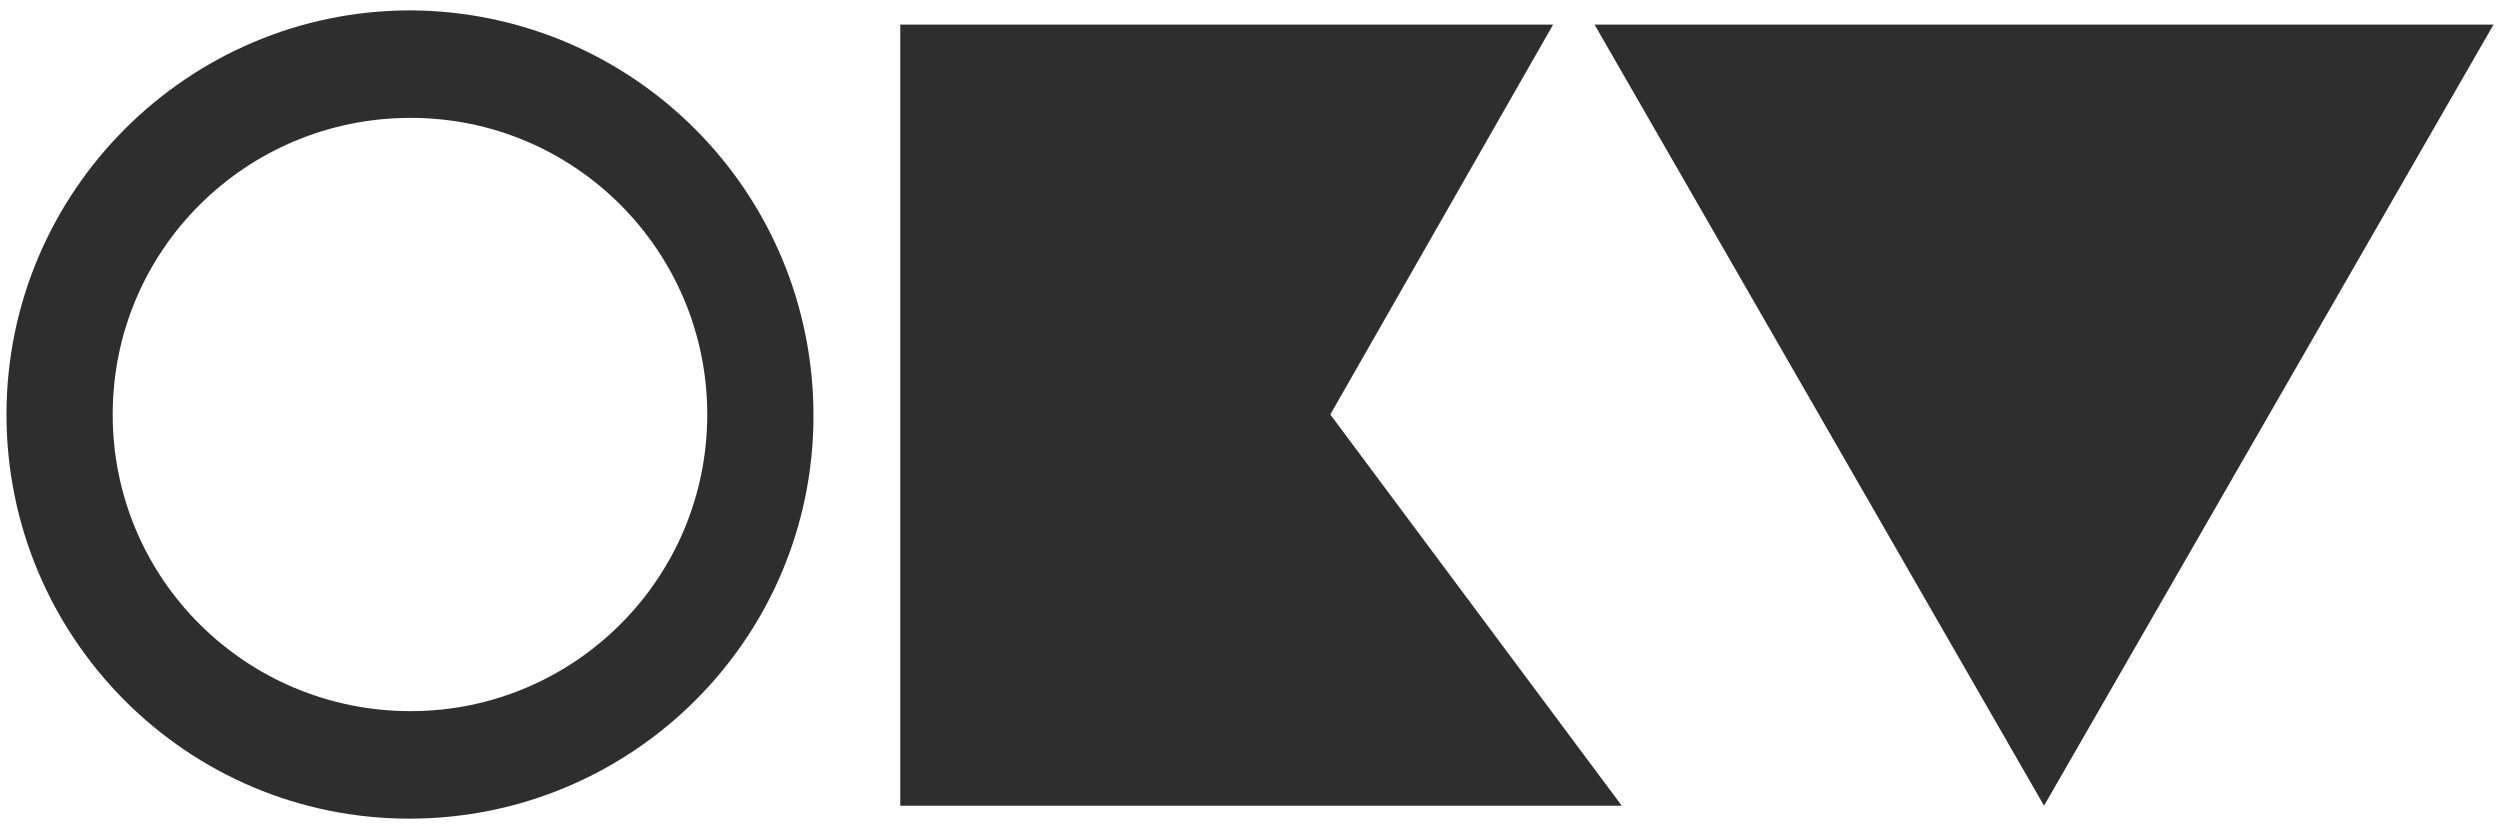
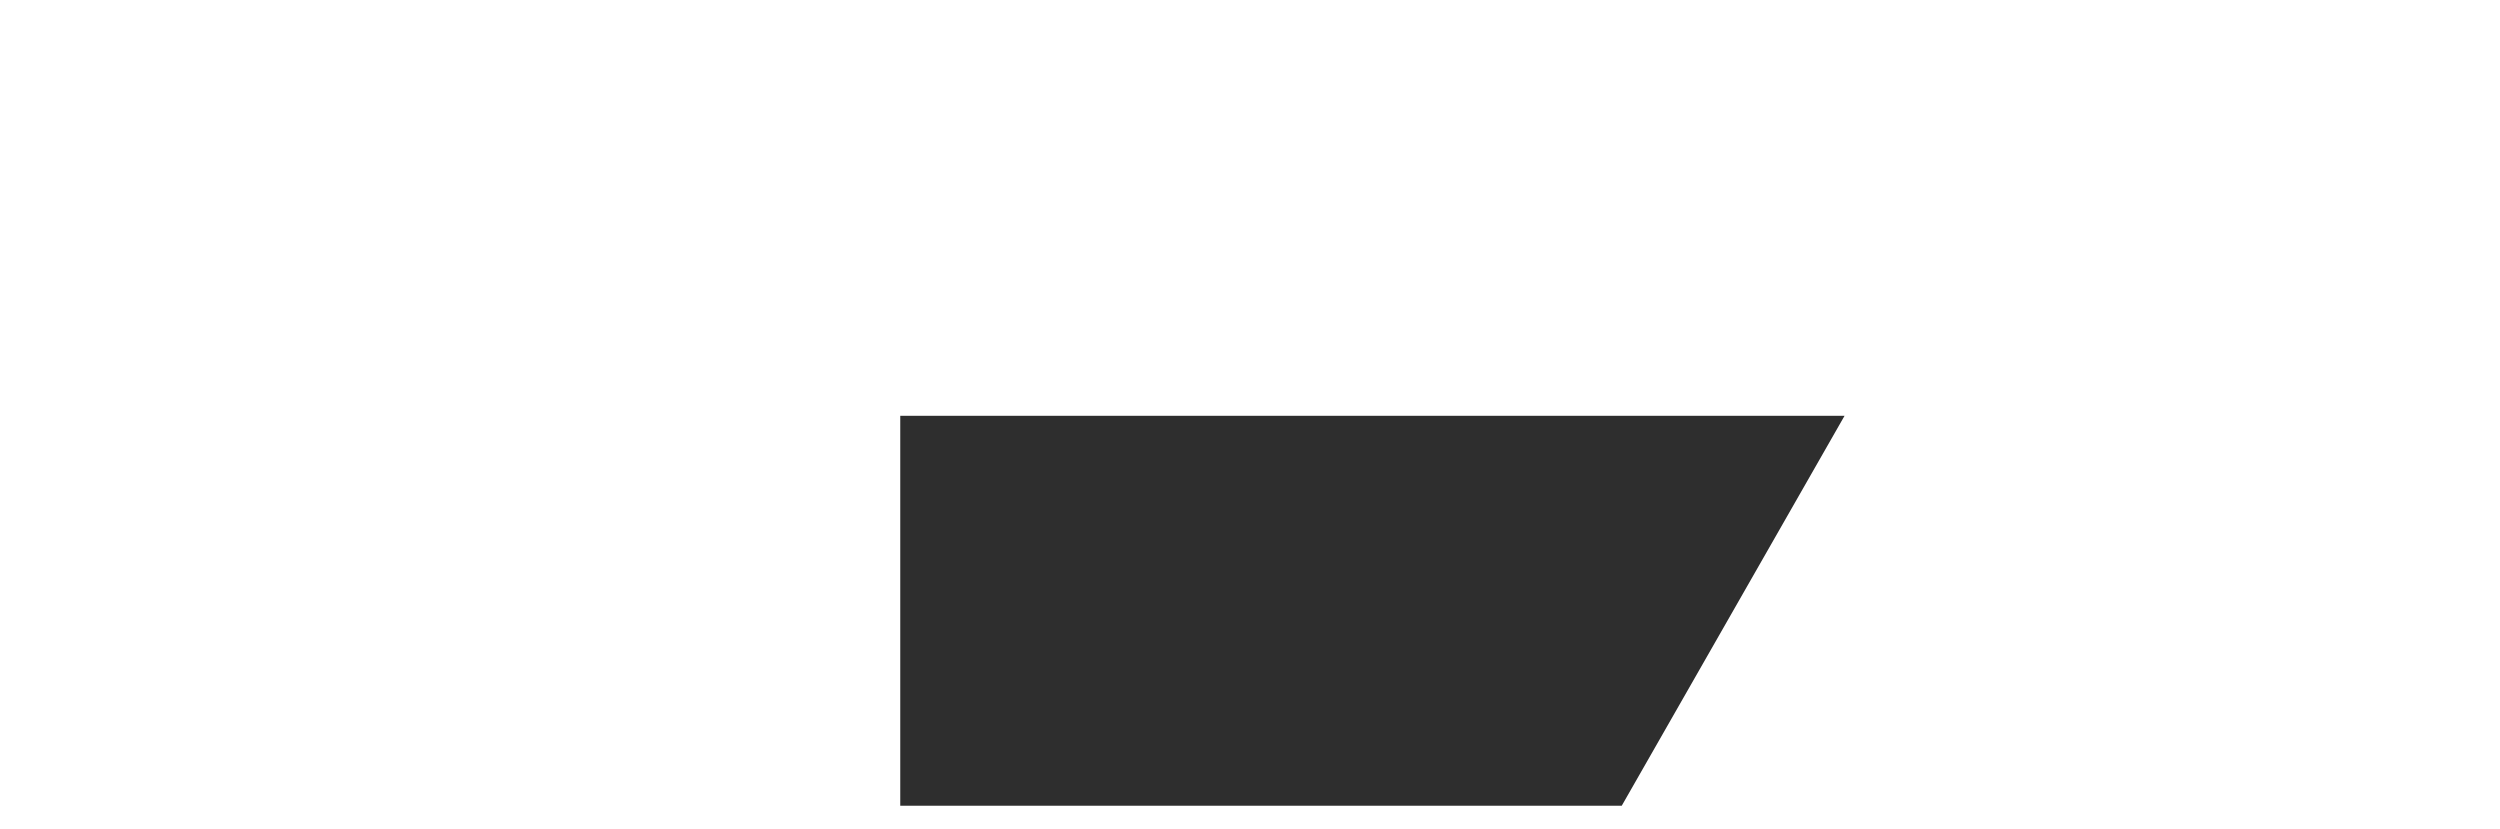
<svg xmlns="http://www.w3.org/2000/svg" version="1.1" id="Layer_1" x="0px" y="0px" viewBox="0 0 193 64" style="enable-background:new 0 0 193 64;" xml:space="preserve">
  <style type="text/css">
	.st0{fill:#2E2E2E;}
</style>
-   <path id="Path_1" class="st0" d="M31.7,0.8C14.5,0.8,0.5,14.8,0.5,32c0,17.2,13.9,31.2,31.1,31.2c17.2,0,31.2-13.9,31.2-31.1  c0,0,0,0,0,0C62.8,14.8,48.9,0.9,31.7,0.8z M31.7,54.9C19,54.9,8.7,44.7,8.7,32C8.7,19.3,19,9.1,31.7,9.1  c12.7,0,22.9,10.3,22.9,22.9c0,0,0,0,0,0C54.6,44.7,44.3,54.9,31.7,54.9z" />
-   <path id="Path_2" class="st0" d="M69.5,1.9v60.3h55.7L102.7,32l17.2-30.1H69.5z" />
-   <path id="Path_3" class="st0" d="M123.1,1.9l34.7,60.3l34.7-60.3H123.1z" />
+   <path id="Path_2" class="st0" d="M69.5,1.9v60.3h55.7l17.2-30.1H69.5z" />
</svg>